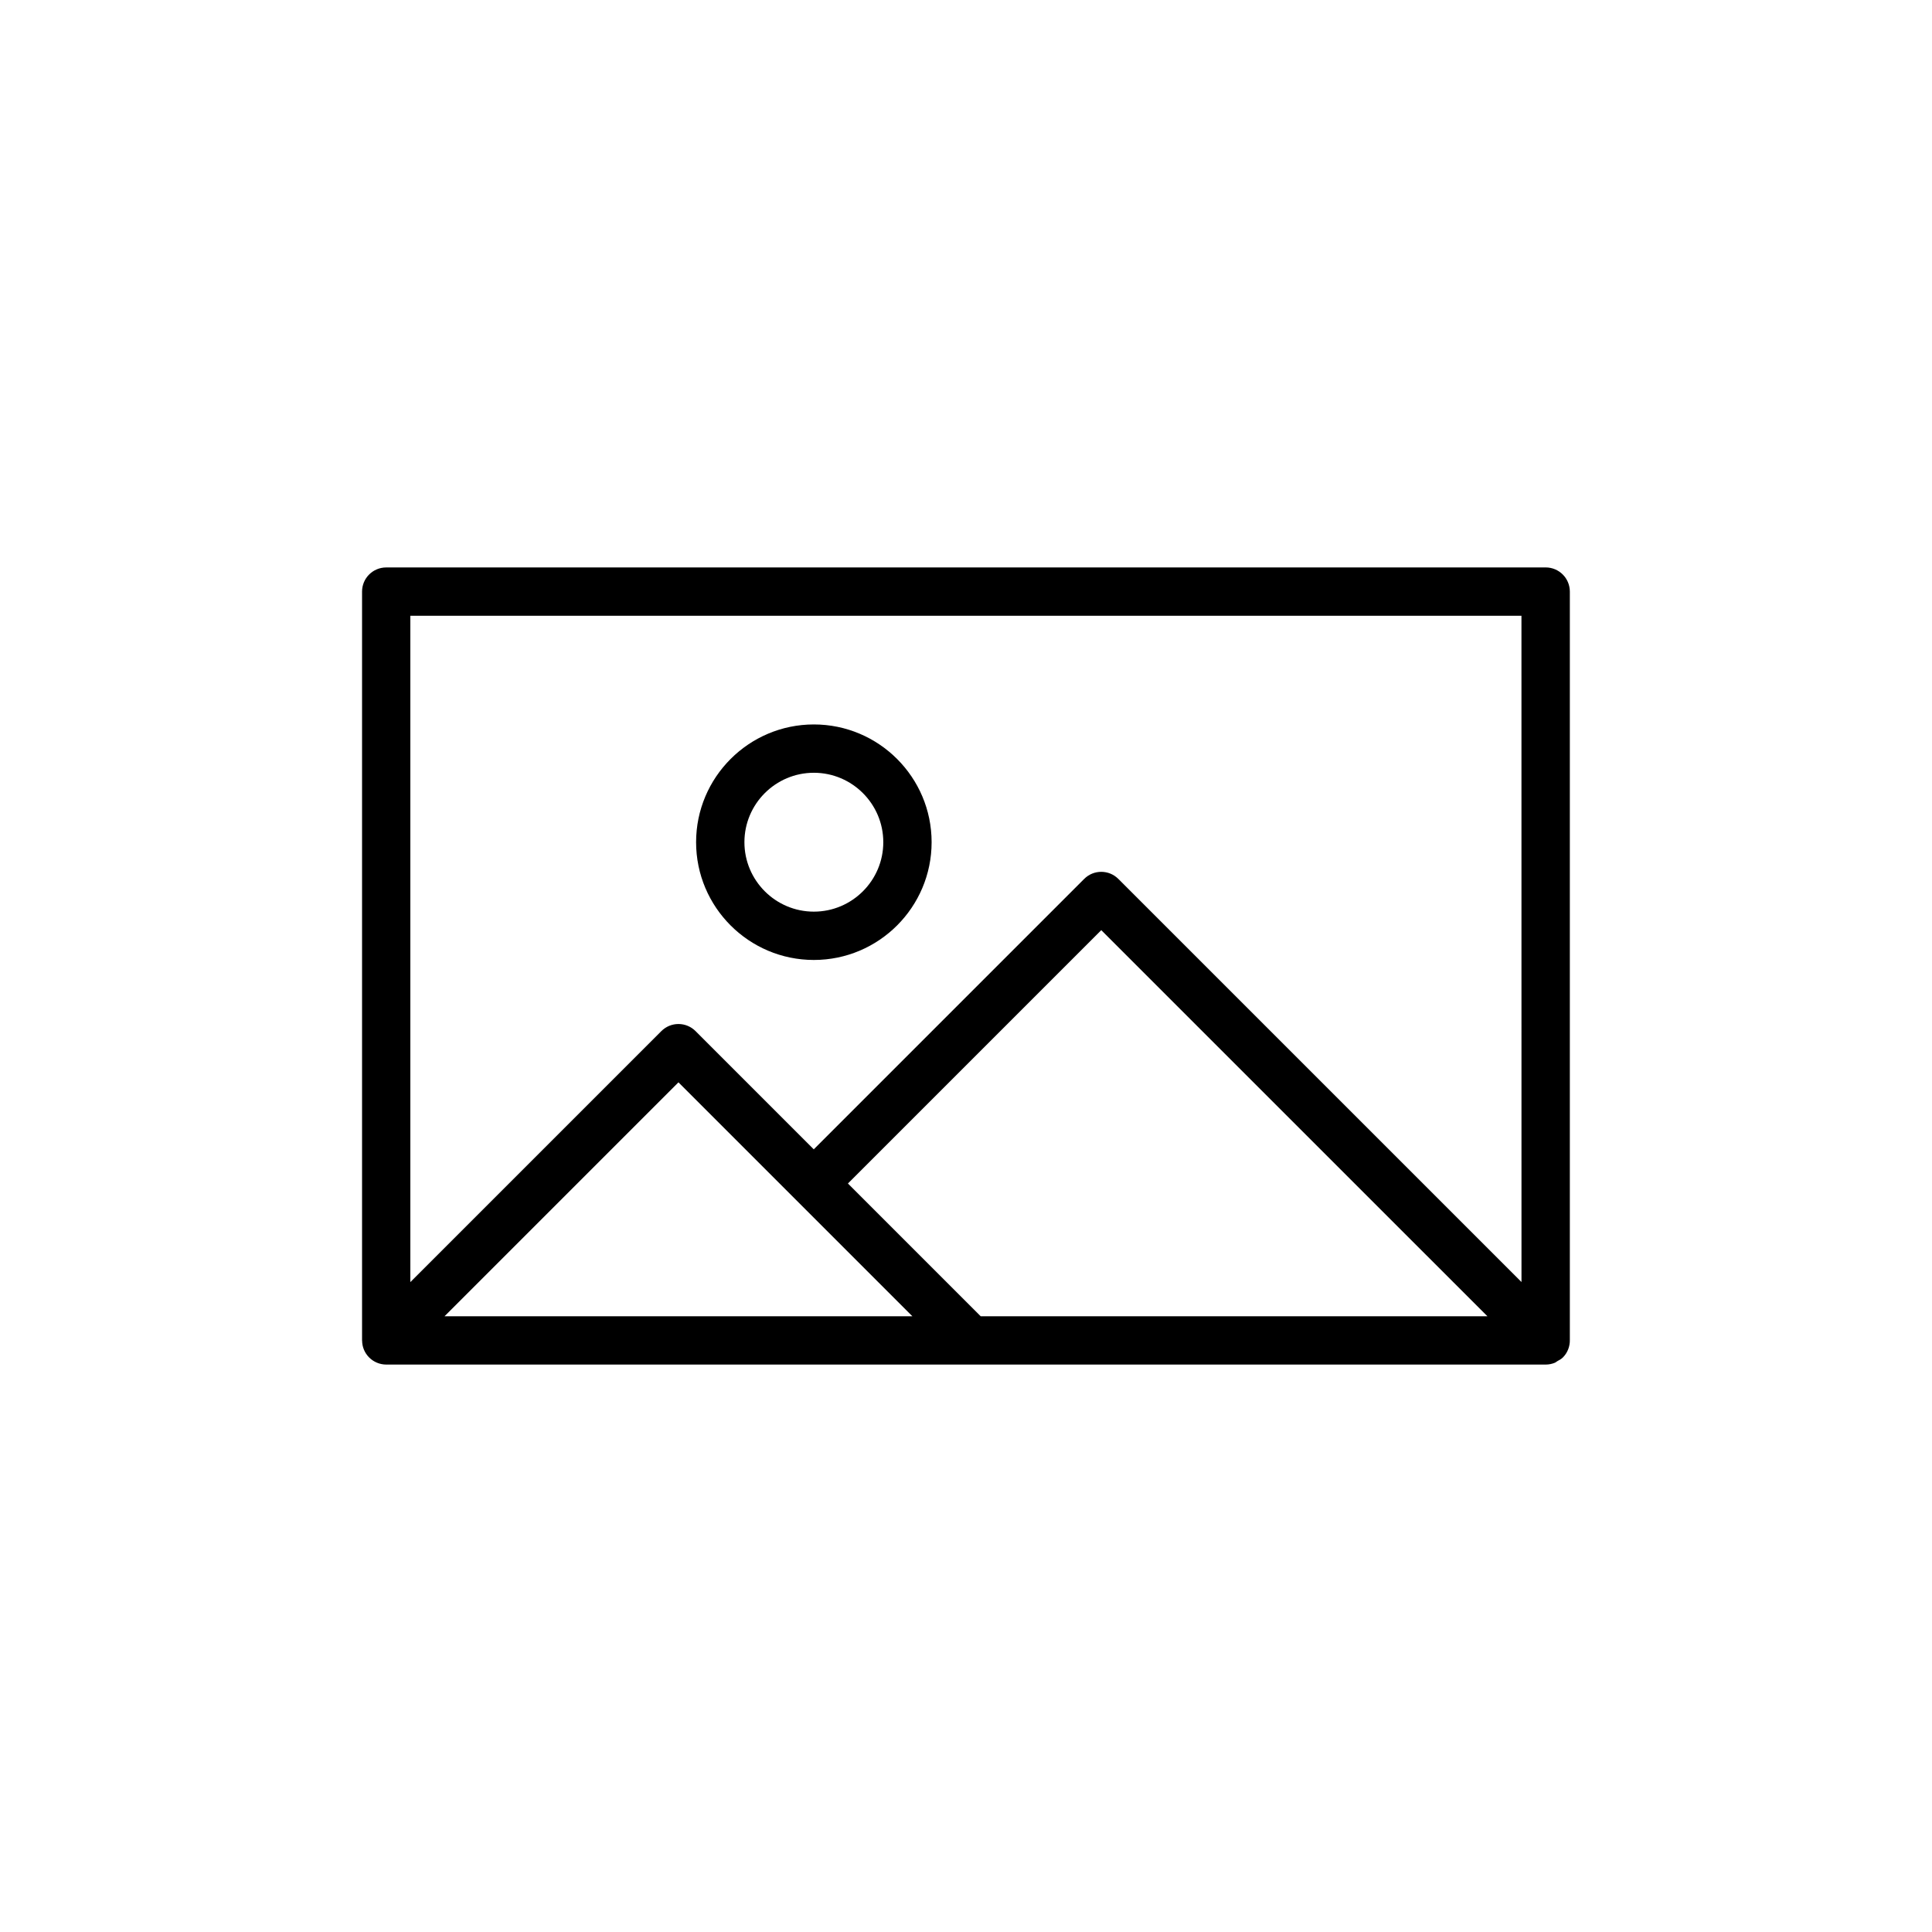
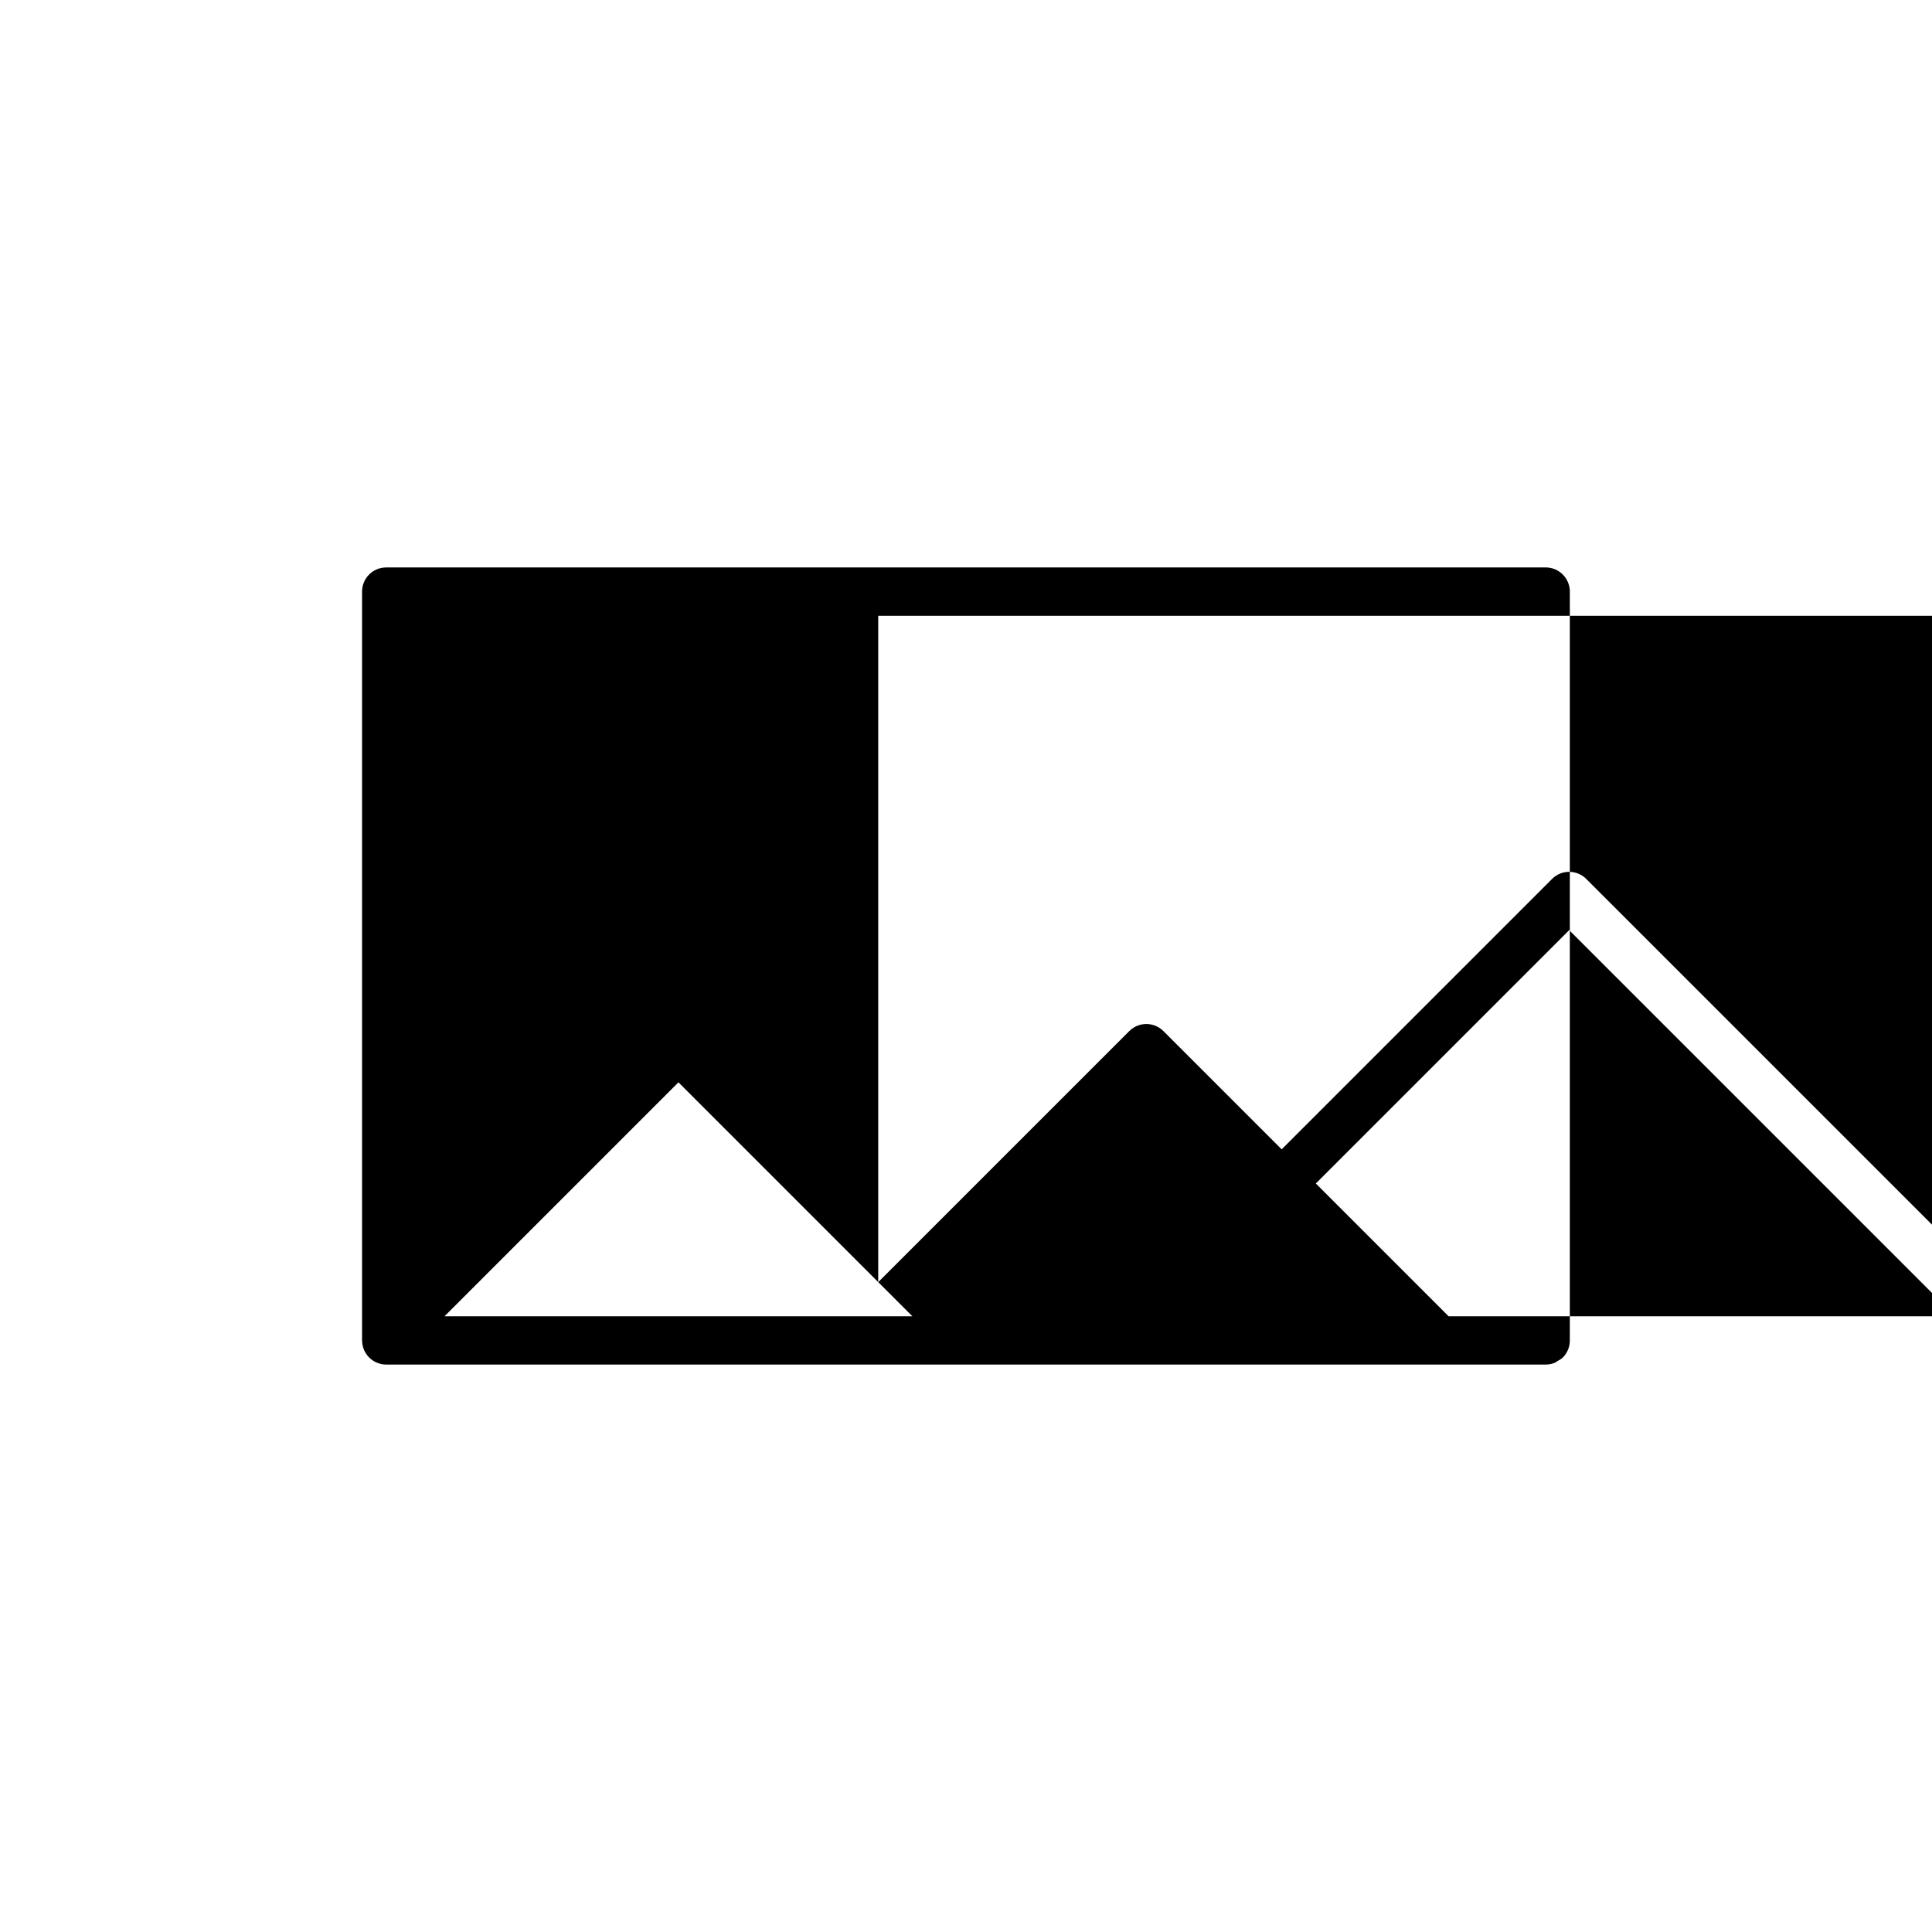
<svg xmlns="http://www.w3.org/2000/svg" fill="#000000" width="800px" height="800px" version="1.1" viewBox="144 144 512 512">
  <g>
-     <path d="m359.68 398.4c17.211 0 31.207-13.996 31.207-31.207 0-17.211-13.996-31.207-31.207-31.207-17.211 0-31.207 13.996-31.207 31.207 0 17.211 13.996 31.207 31.207 31.207zm0-49.609c10.145 0 18.402 8.258 18.402 18.402 0 10.145-8.258 18.402-18.402 18.402-10.145 0-18.402-8.258-18.402-18.402 0-10.145 8.258-18.402 18.402-18.402z" />
-     <path d="m553.62 294.38h-307.27c-3.539 0-6.402 2.863-6.402 6.402v198.44c0 0.027 0.016 0.047 0.016 0.074 0.008 0.809 0.164 1.613 0.477 2.371 0.648 1.566 1.895 2.816 3.465 3.465 0.781 0.324 1.613 0.492 2.445 0.492h307.27c0.004 0 0.008-0.004 0.012-0.004 0.004 0 0.008 0.004 0.012 0.004 0.836 0 1.672-0.172 2.457-0.5 0.223-0.094 0.383-0.277 0.59-0.391 0.516-0.285 1.043-0.547 1.48-0.984 1.281-1.285 1.883-2.973 1.852-4.652v-198.32c-0.004-3.539-2.867-6.402-6.402-6.402zm-291.82 198.45 62-62 61.996 62zm142.1 0-35.188-35.191 67.137-67.137 102.34 102.33zm143.31-9.078-106.84-106.83c-2.5-2.5-6.551-2.5-9.051 0l-71.664 71.664-31.332-31.336c-1.199-1.199-2.824-1.875-4.527-1.875-1.699 0-3.324 0.676-4.527 1.875l-66.527 66.527v-176.59h294.46z" />
+     <path d="m553.62 294.38h-307.27c-3.539 0-6.402 2.863-6.402 6.402v198.44c0 0.027 0.016 0.047 0.016 0.074 0.008 0.809 0.164 1.613 0.477 2.371 0.648 1.566 1.895 2.816 3.465 3.465 0.781 0.324 1.613 0.492 2.445 0.492h307.27c0.004 0 0.008-0.004 0.012-0.004 0.004 0 0.008 0.004 0.012 0.004 0.836 0 1.672-0.172 2.457-0.5 0.223-0.094 0.383-0.277 0.59-0.391 0.516-0.285 1.043-0.547 1.48-0.984 1.281-1.285 1.883-2.973 1.852-4.652v-198.32c-0.004-3.539-2.867-6.402-6.402-6.402zm-291.82 198.45 62-62 61.996 62m142.1 0-35.188-35.191 67.137-67.137 102.34 102.33zm143.31-9.078-106.84-106.83c-2.5-2.5-6.551-2.5-9.051 0l-71.664 71.664-31.332-31.336c-1.199-1.199-2.824-1.875-4.527-1.875-1.699 0-3.324 0.676-4.527 1.875l-66.527 66.527v-176.59h294.46z" />
  </g>
</svg>